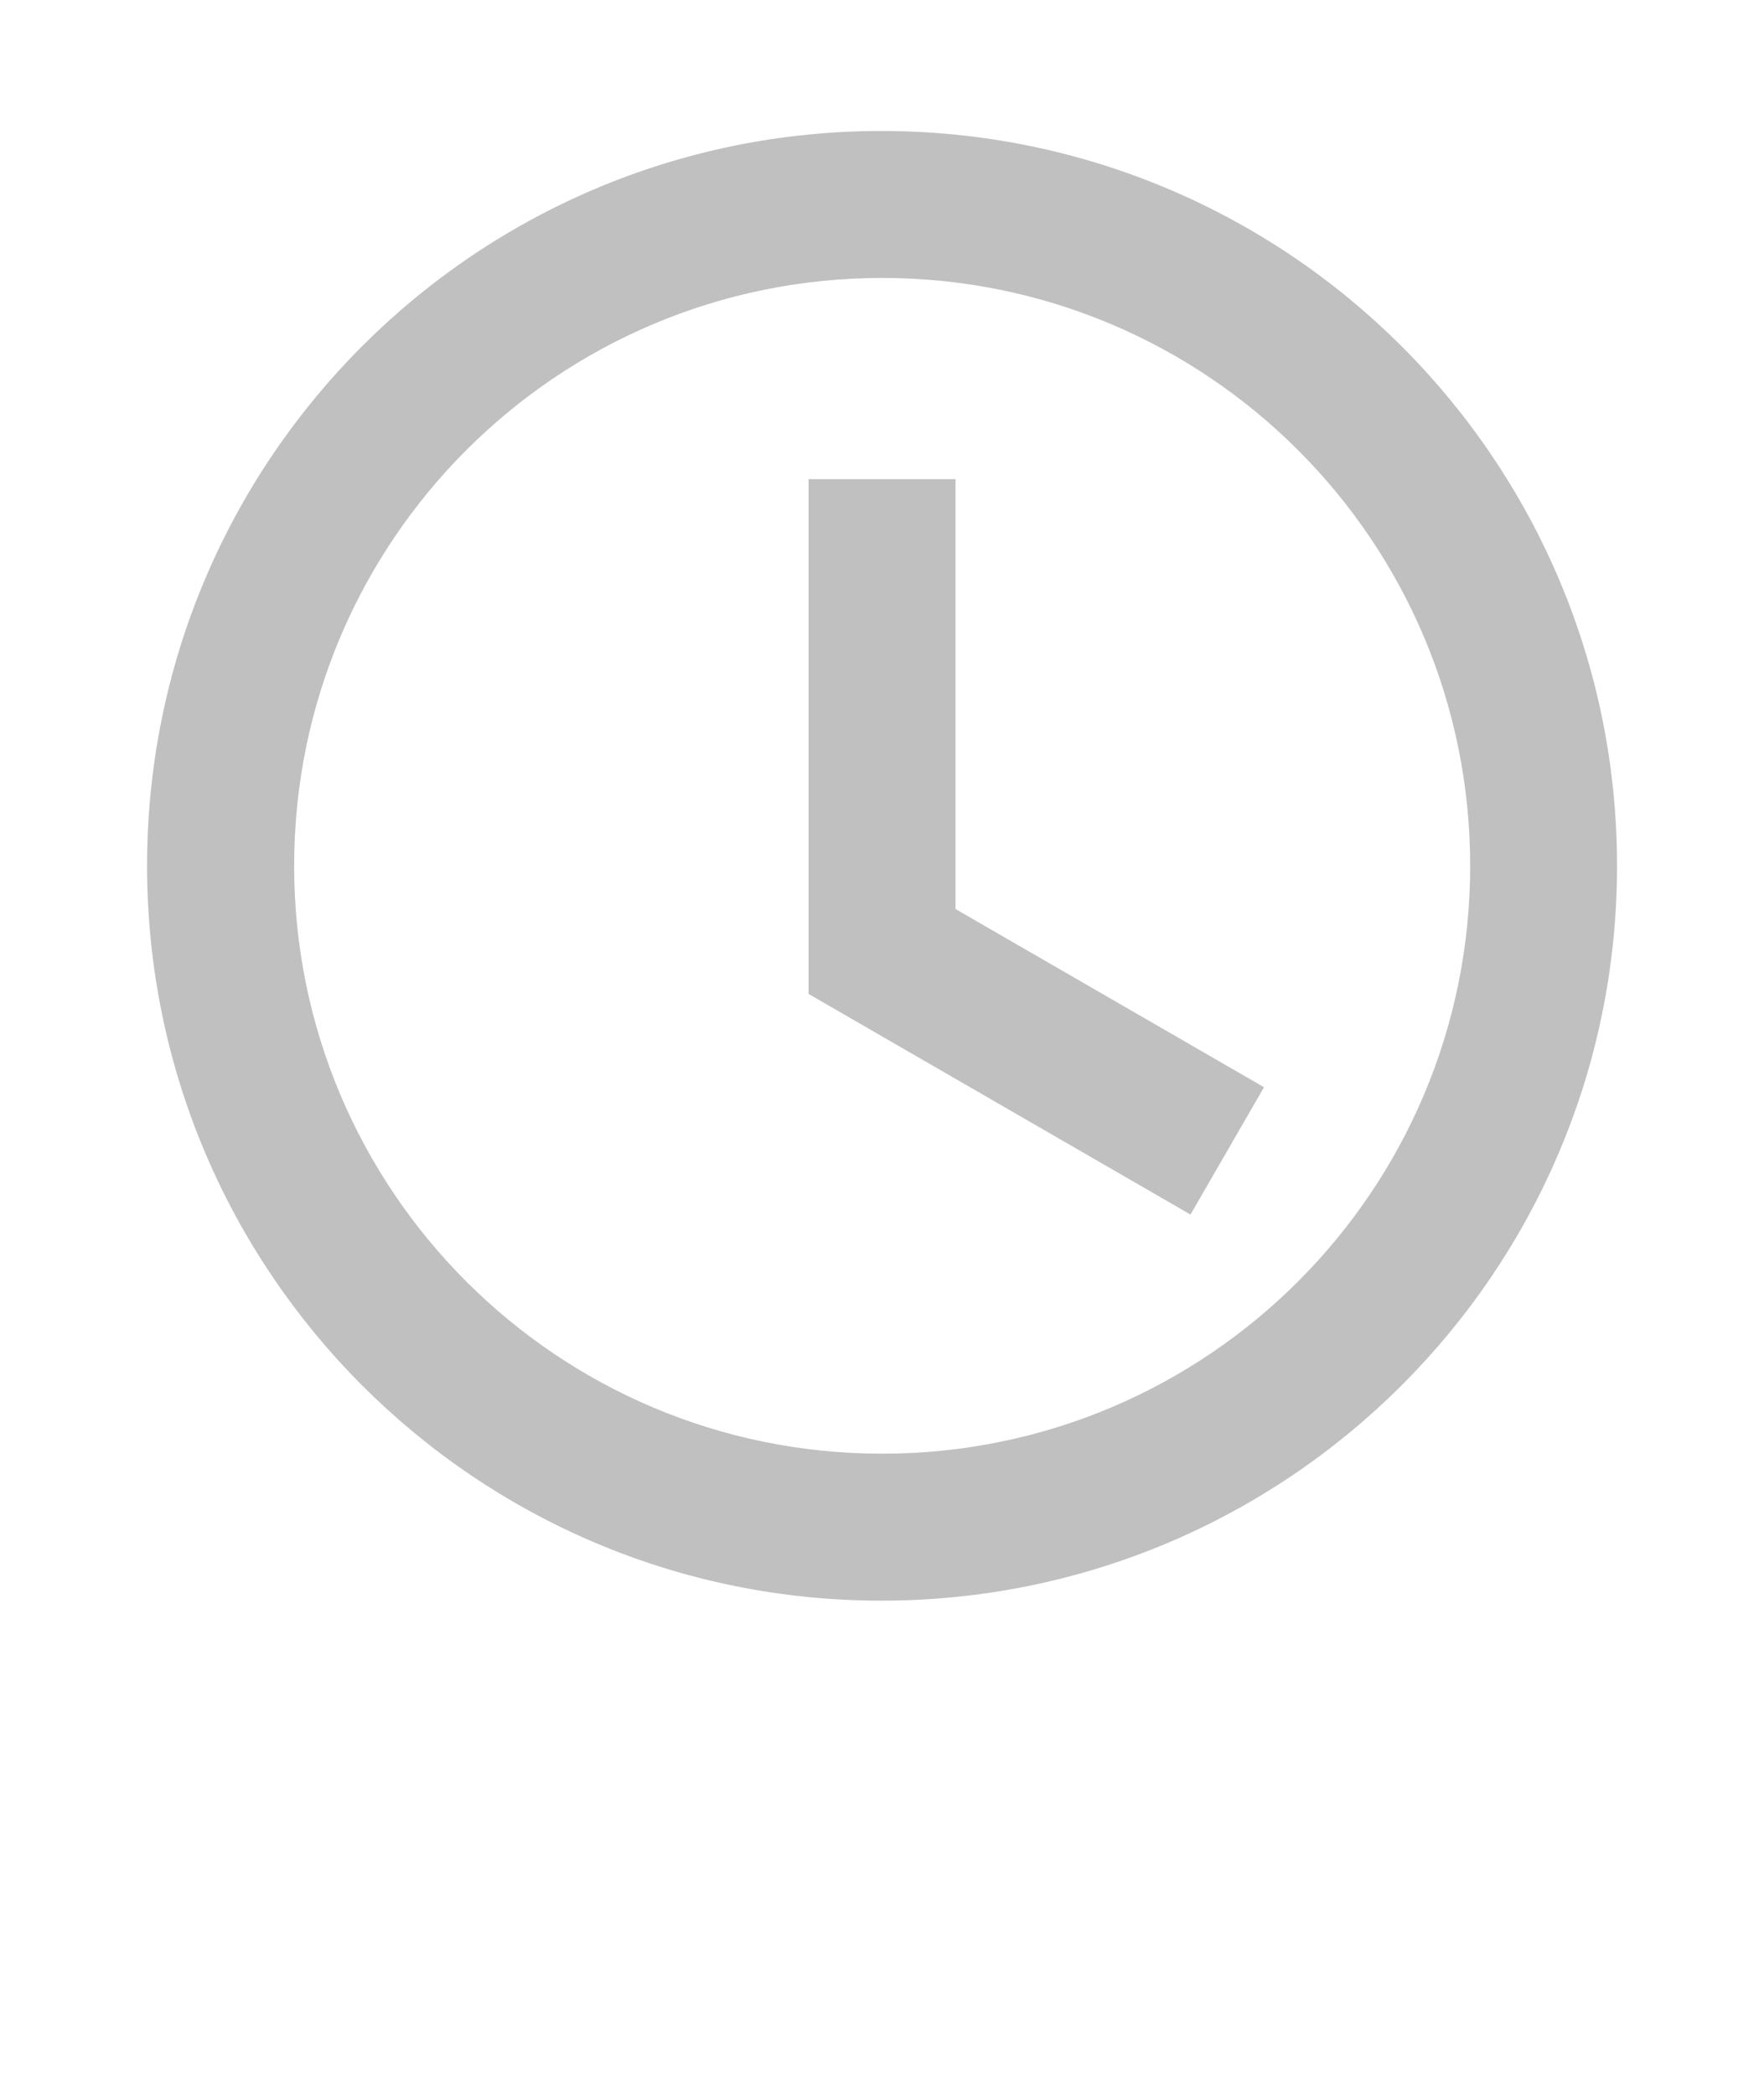
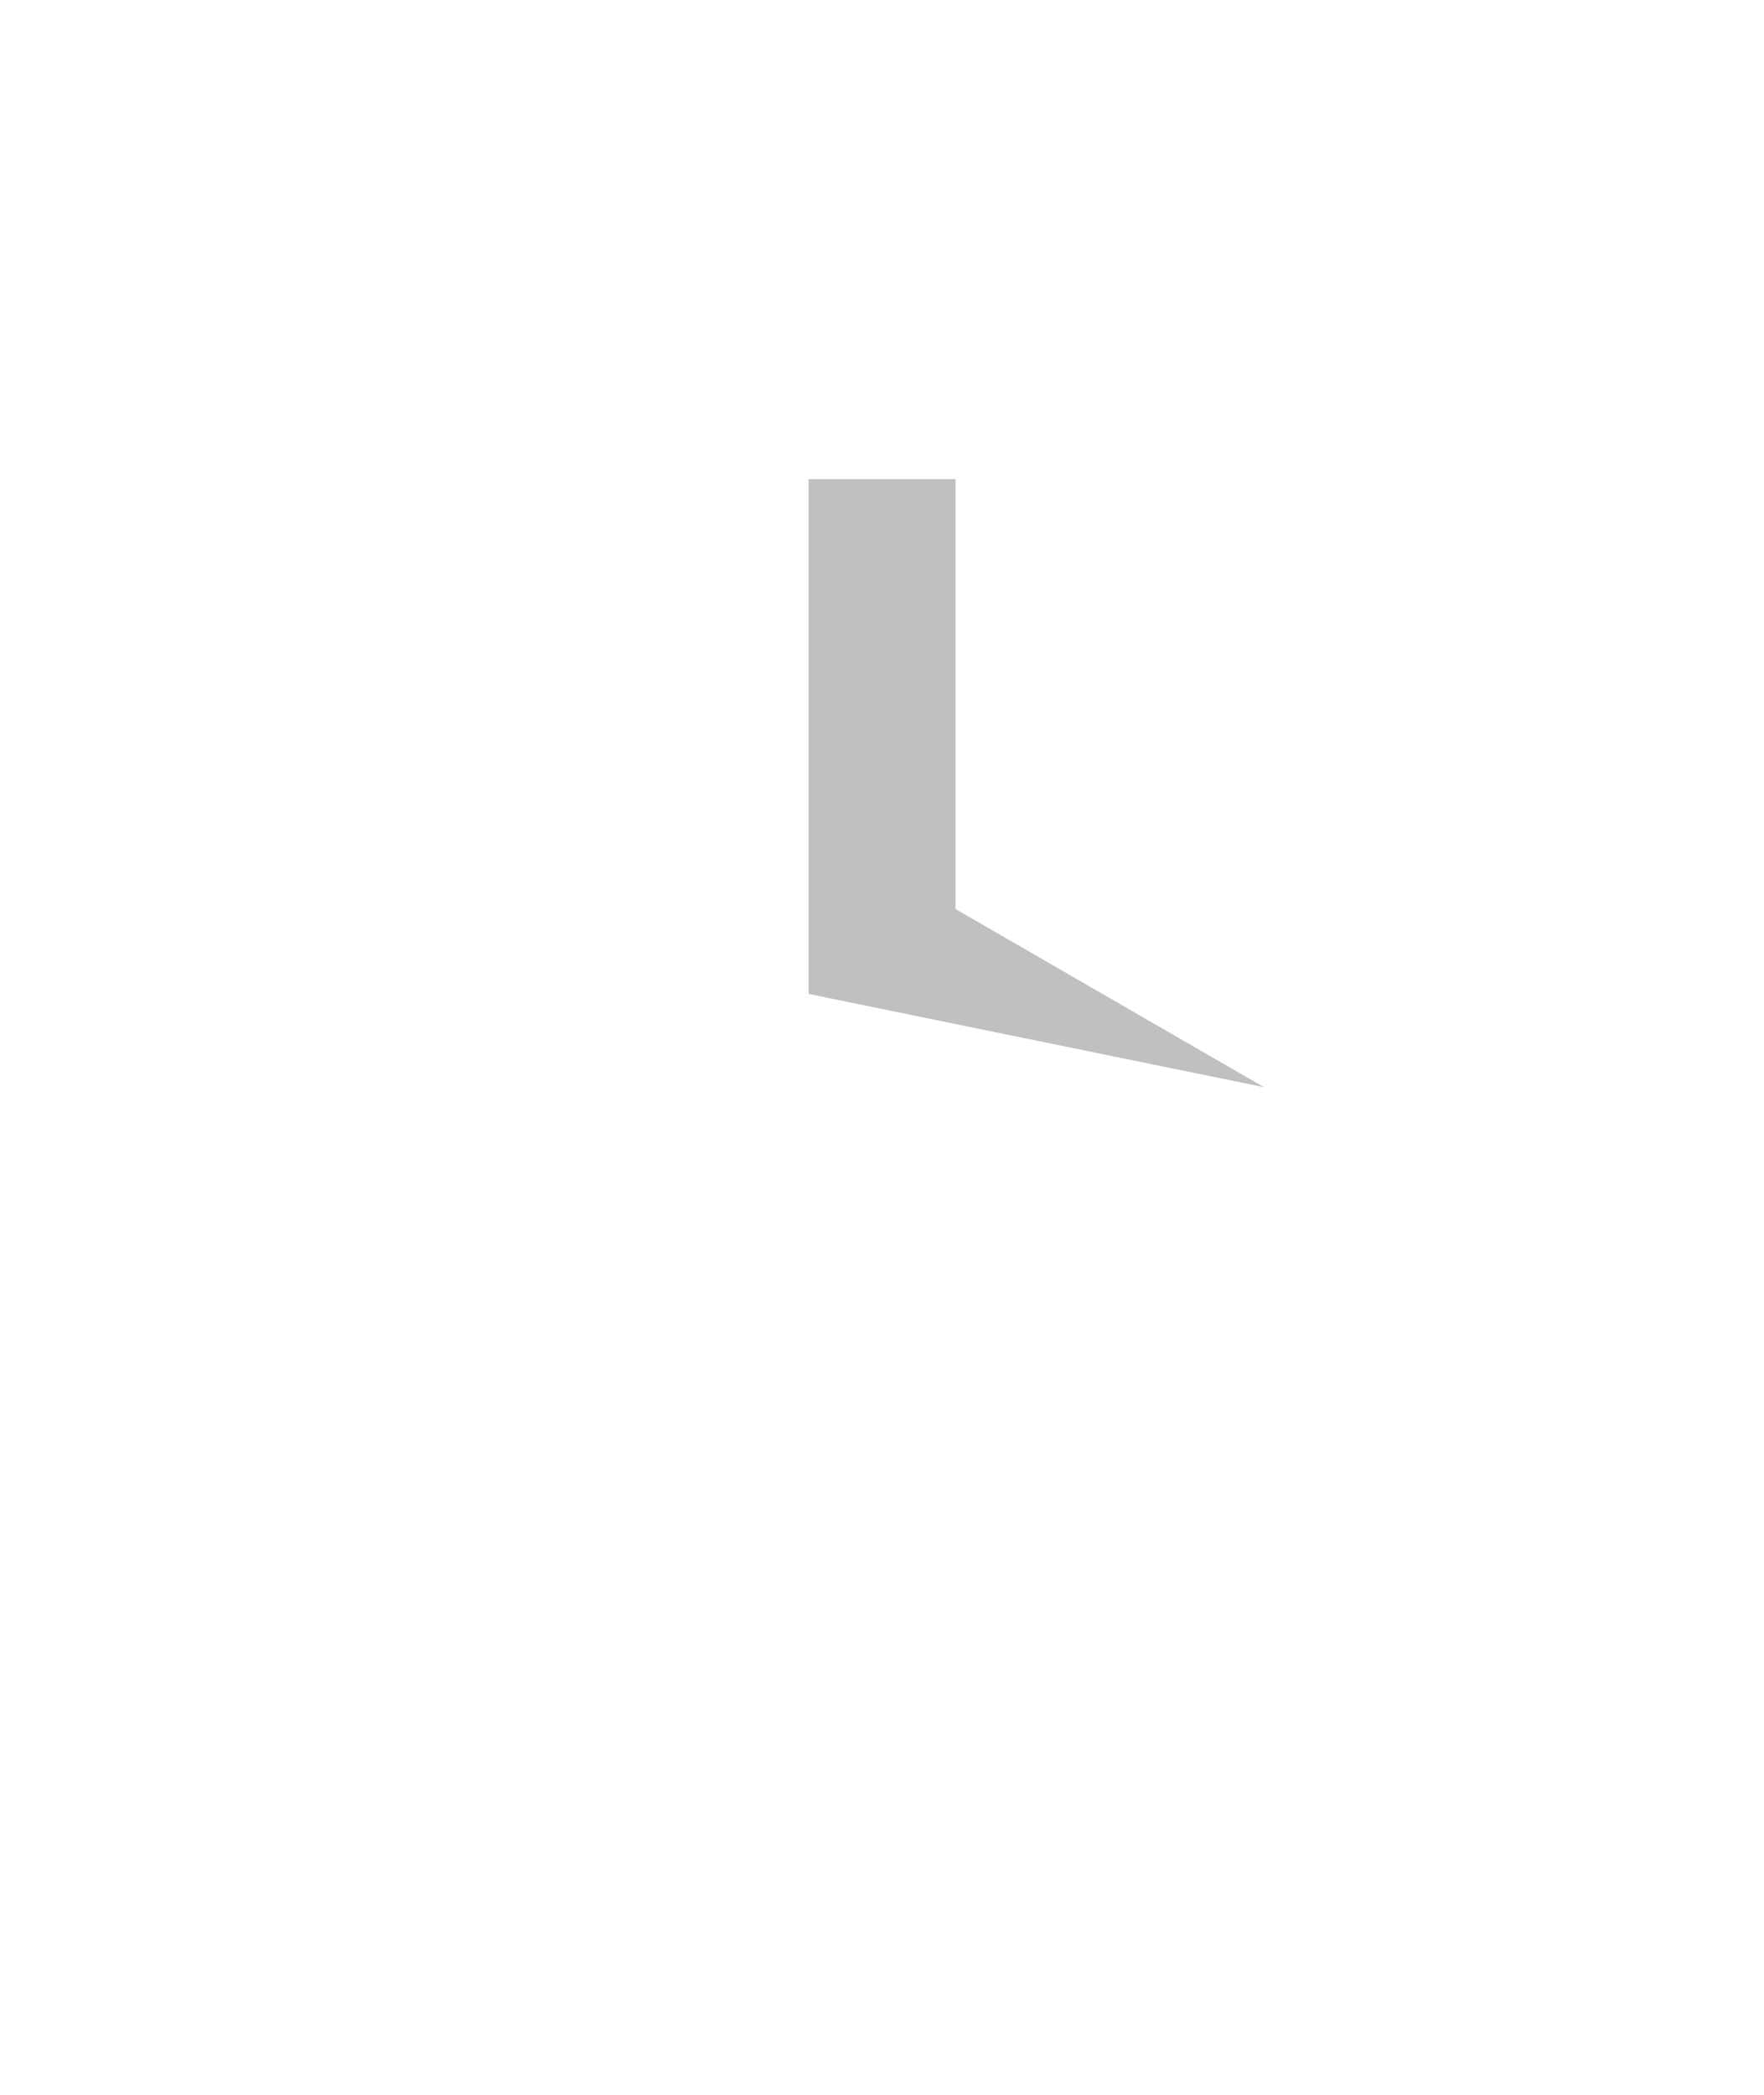
<svg xmlns="http://www.w3.org/2000/svg" width="16" height="19" viewBox="0 0 16 19" fill="none">
-   <path fill-rule="evenodd" clip-rule="evenodd" d="M1.334 7.853C1.334 4.173 4.314 1.188 7.994 1.188C11.681 1.188 14.667 4.173 14.667 7.853C14.667 11.532 11.681 14.518 7.994 14.518C4.314 14.518 1.334 11.532 1.334 7.853ZM2.668 7.853C2.668 10.799 5.055 13.185 8.001 13.185C10.948 13.185 13.335 10.799 13.335 7.853C13.335 4.907 10.948 2.521 8.001 2.521C5.055 2.521 2.668 4.907 2.668 7.853Z" fill="#C0C0C0" />
-   <path fill-rule="evenodd" clip-rule="evenodd" d="M8.667 4.346H7.334V9.015H7.334L10.798 11.016L11.465 9.861L8.667 8.245V4.346Z" fill="#C0C0C0" />
+   <path fill-rule="evenodd" clip-rule="evenodd" d="M8.667 4.346H7.334V9.015H7.334L11.465 9.861L8.667 8.245V4.346Z" fill="#C0C0C0" />
</svg>